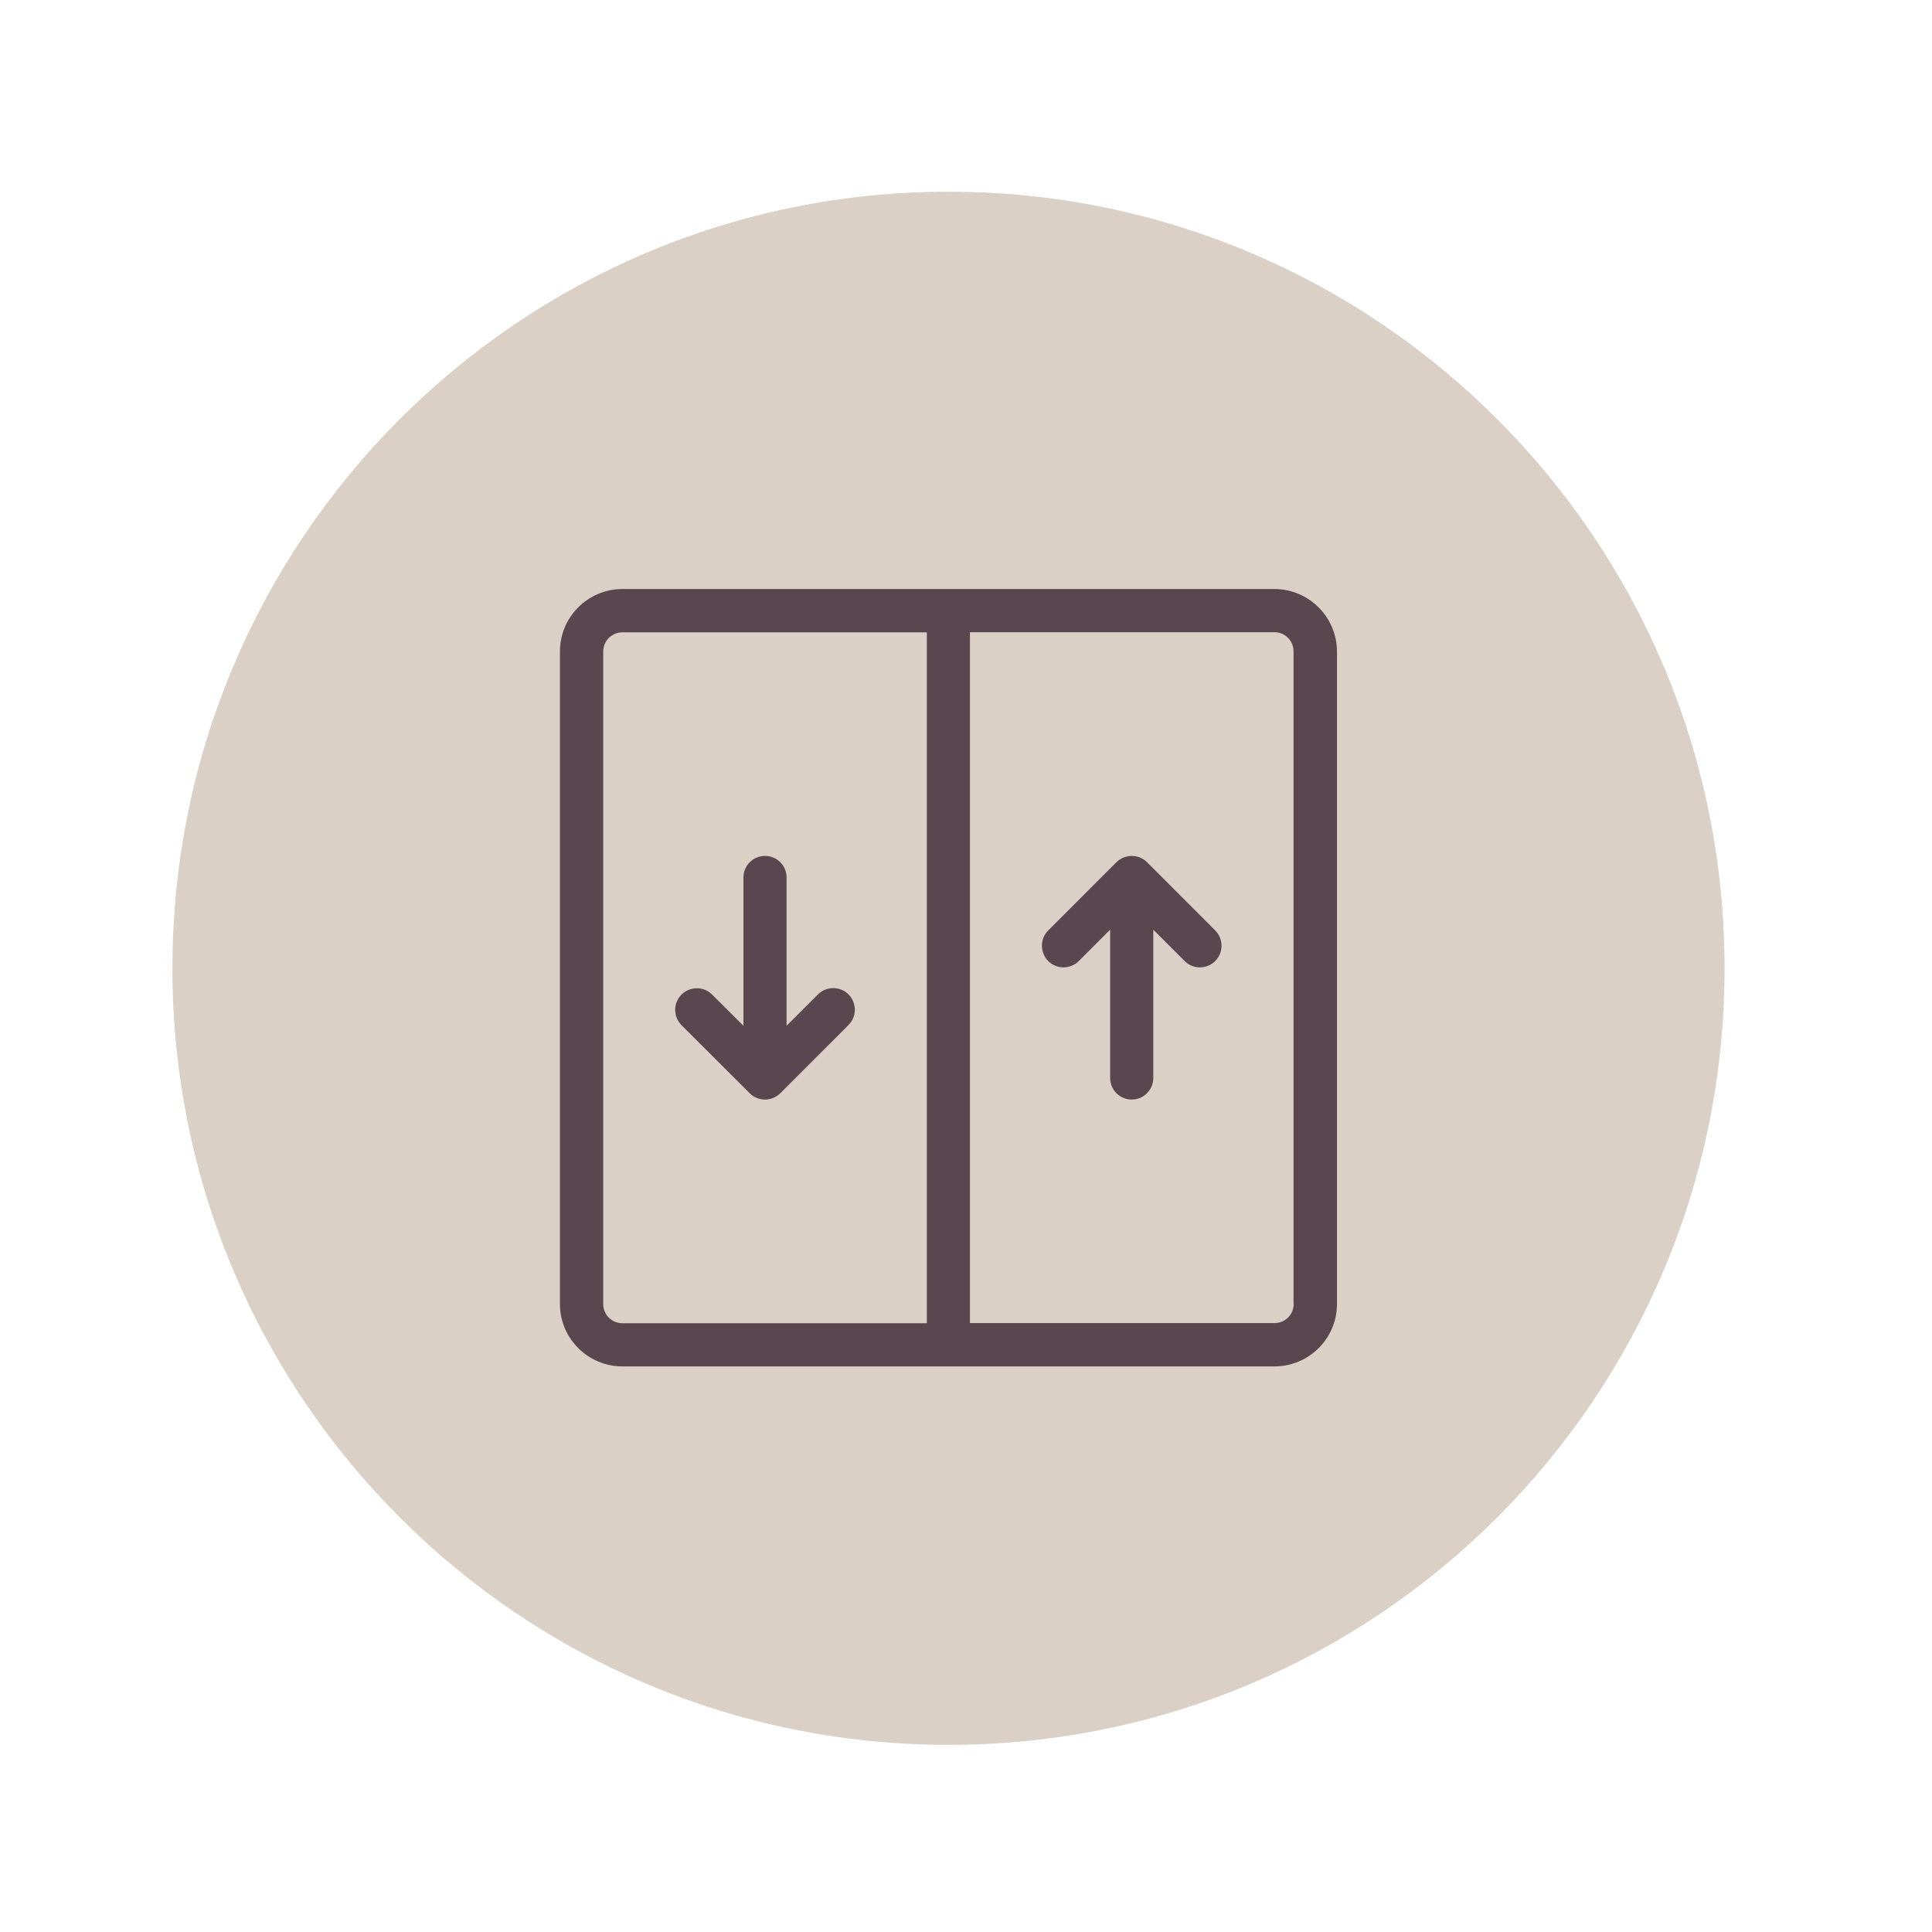
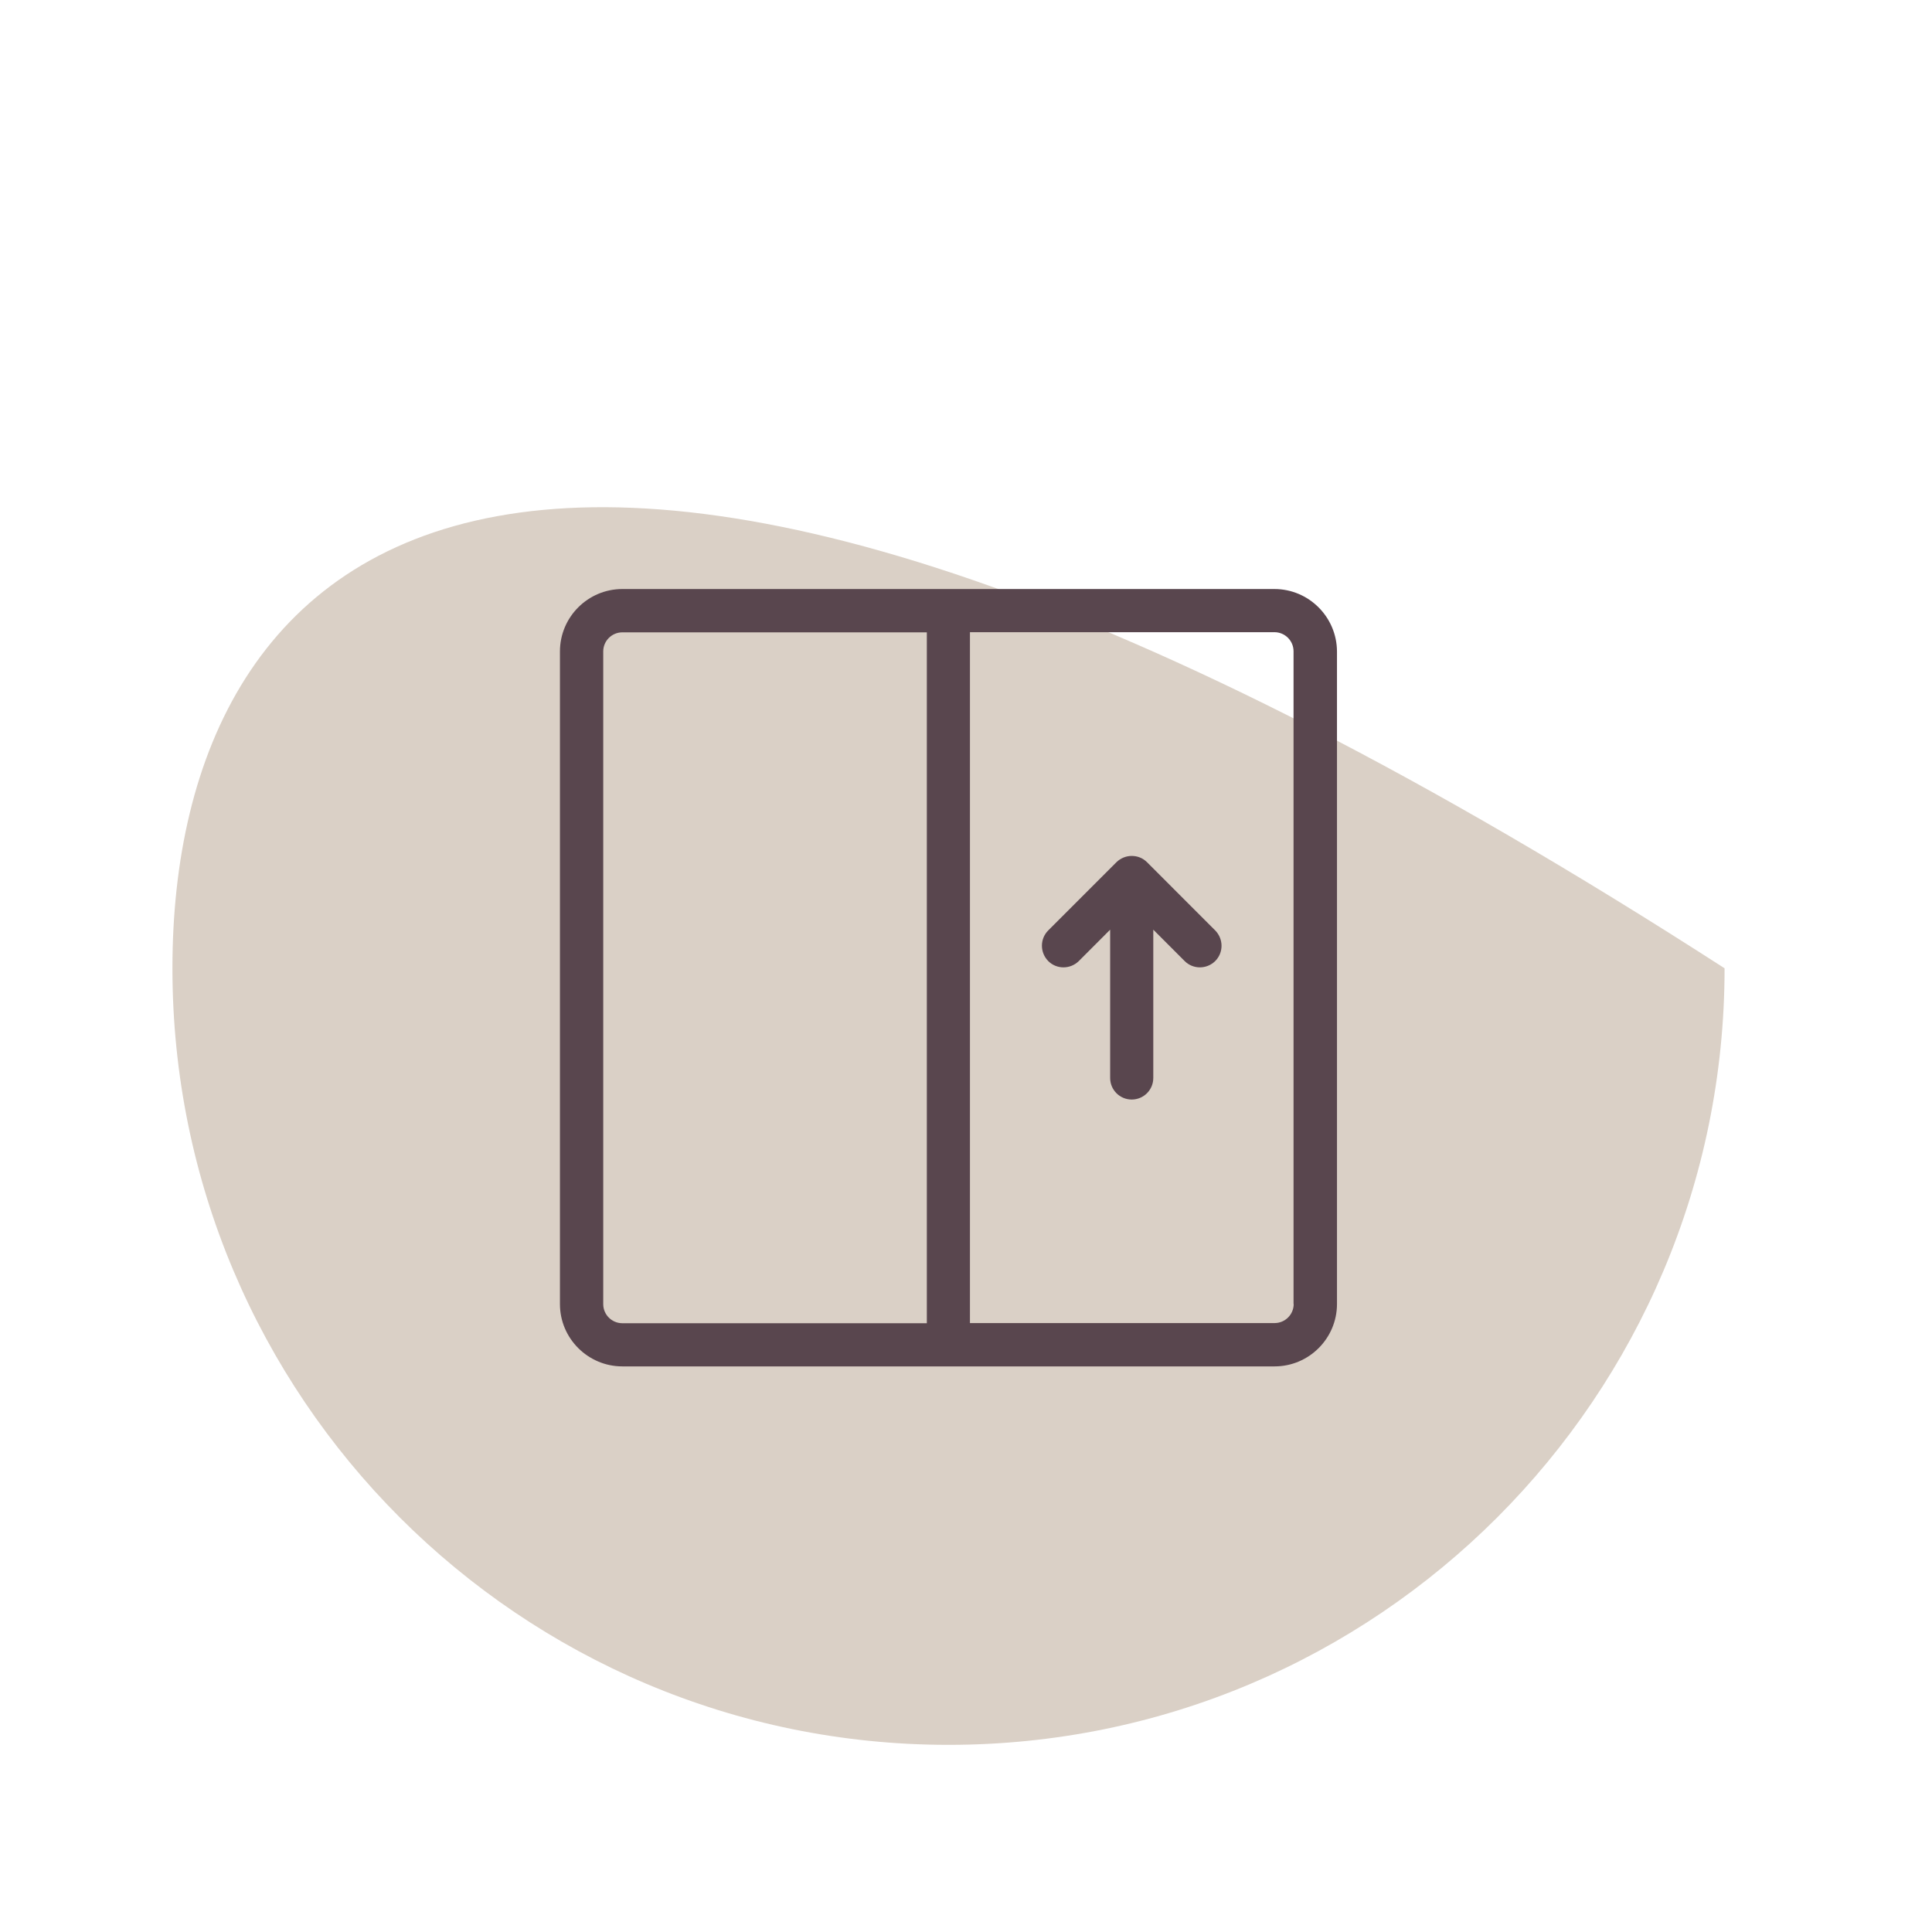
<svg xmlns="http://www.w3.org/2000/svg" viewBox="0 0 180 180" version="1.1" xml:space="preserve" style="fill-rule:evenodd;clip-rule:evenodd;stroke-linejoin:round;stroke-miterlimit:2;" width="180" height="180">
  <g transform="matrix(1,0,0,1,-7407,-2595)">
    <g id="Specification_Icon_04" transform="matrix(0.681,0,0,0.871,2361.12,1910.58)">
      <rect x="7407.16" y="785.997" width="264.233" height="206.715" style="fill:none;" />
      <g transform="matrix(2.936,0,0,2.297,7539.28,806.294)">
-         <path d="M0,72.326C19.972,72.326 36.163,56.135 36.163,36.163C36.163,16.191 19.972,0 0,0C-19.972,0 -36.163,16.191 -36.163,36.163C-36.163,56.135 -19.972,72.326 0,72.326" style="fill:rgb(218,208,198);fill-rule:nonzero;" />
+         <path d="M0,72.326C19.972,72.326 36.163,56.135 36.163,36.163C-19.972,0 -36.163,16.191 -36.163,36.163C-36.163,56.135 -19.972,72.326 0,72.326" style="fill:rgb(218,208,198);fill-rule:nonzero;" />
      </g>
      <g transform="matrix(2.936,0,0,2.297,7583.87,931.944)">
        <path d="M0,-36.2L-30.385,-36.2C-31.988,-36.2 -33.293,-34.896 -33.293,-33.293L-33.293,-2.9C-33.293,-1.304 -31.988,0 -30.385,0L0.007,0C1.61,0 2.915,-1.304 2.915,-2.907L2.915,-33.293C2.907,-34.896 1.603,-36.2 0,-36.2M-16.197,-2.01L-30.385,-2.01C-30.877,-2.01 -31.276,-2.409 -31.276,-2.9L-31.276,-33.293C-31.276,-33.784 -30.877,-34.183 -30.385,-34.183L-16.197,-34.183L-16.197,-2.01ZM0.007,-2.017L-14.188,-2.017L-14.188,-34.19L0,-34.19C0.492,-34.19 0.891,-33.791 0.891,-33.3L0.891,-2.907L0.898,-2.907C0.898,-2.416 0.499,-2.017 0.007,-2.017" style="fill:rgb(89,70,78);fill-rule:nonzero;" />
      </g>
      <g transform="matrix(2.936,0,0,2.297,7525.6,888.588)">
-         <path d="M0,1.553C-0.392,1.161 -1.026,1.161 -1.425,1.553L-2.886,3.014L-2.886,-3.891C-2.886,-4.447 -3.335,-4.896 -3.891,-4.896C-4.447,-4.896 -4.896,-4.447 -4.896,-3.891L-4.896,3.014L-6.356,1.56C-6.748,1.168 -7.383,1.168 -7.782,1.56C-8.174,1.952 -8.174,2.586 -7.782,2.985L-4.603,6.156C-4.404,6.356 -4.147,6.449 -3.891,6.449C-3.634,6.449 -3.378,6.349 -3.178,6.156L0,2.978C0.392,2.586 0.392,1.952 0,1.553" style="fill:rgb(89,70,78);fill-rule:nonzero;" />
-       </g>
+         </g>
      <g transform="matrix(2.936,0,0,2.297,7575.77,895.429)">
        <path d="M0,-4.404L-3.178,-7.582C-3.378,-7.782 -3.634,-7.874 -3.891,-7.874C-4.147,-7.874 -4.404,-7.775 -4.603,-7.582L-7.782,-4.404C-8.173,-4.012 -8.173,-3.378 -7.782,-2.979C-7.39,-2.587 -6.755,-2.587 -6.356,-2.979L-4.896,-4.44L-4.896,2.465C-4.896,3.021 -4.447,3.47 -3.891,3.47C-3.335,3.47 -2.886,3.021 -2.886,2.465L-2.886,-4.44L-1.425,-2.979C-1.033,-2.587 -0.399,-2.587 0,-2.979C0.392,-3.371 0.392,-4.005 0,-4.404" style="fill:rgb(89,70,78);fill-rule:nonzero;" />
      </g>
    </g>
  </g>
</svg>